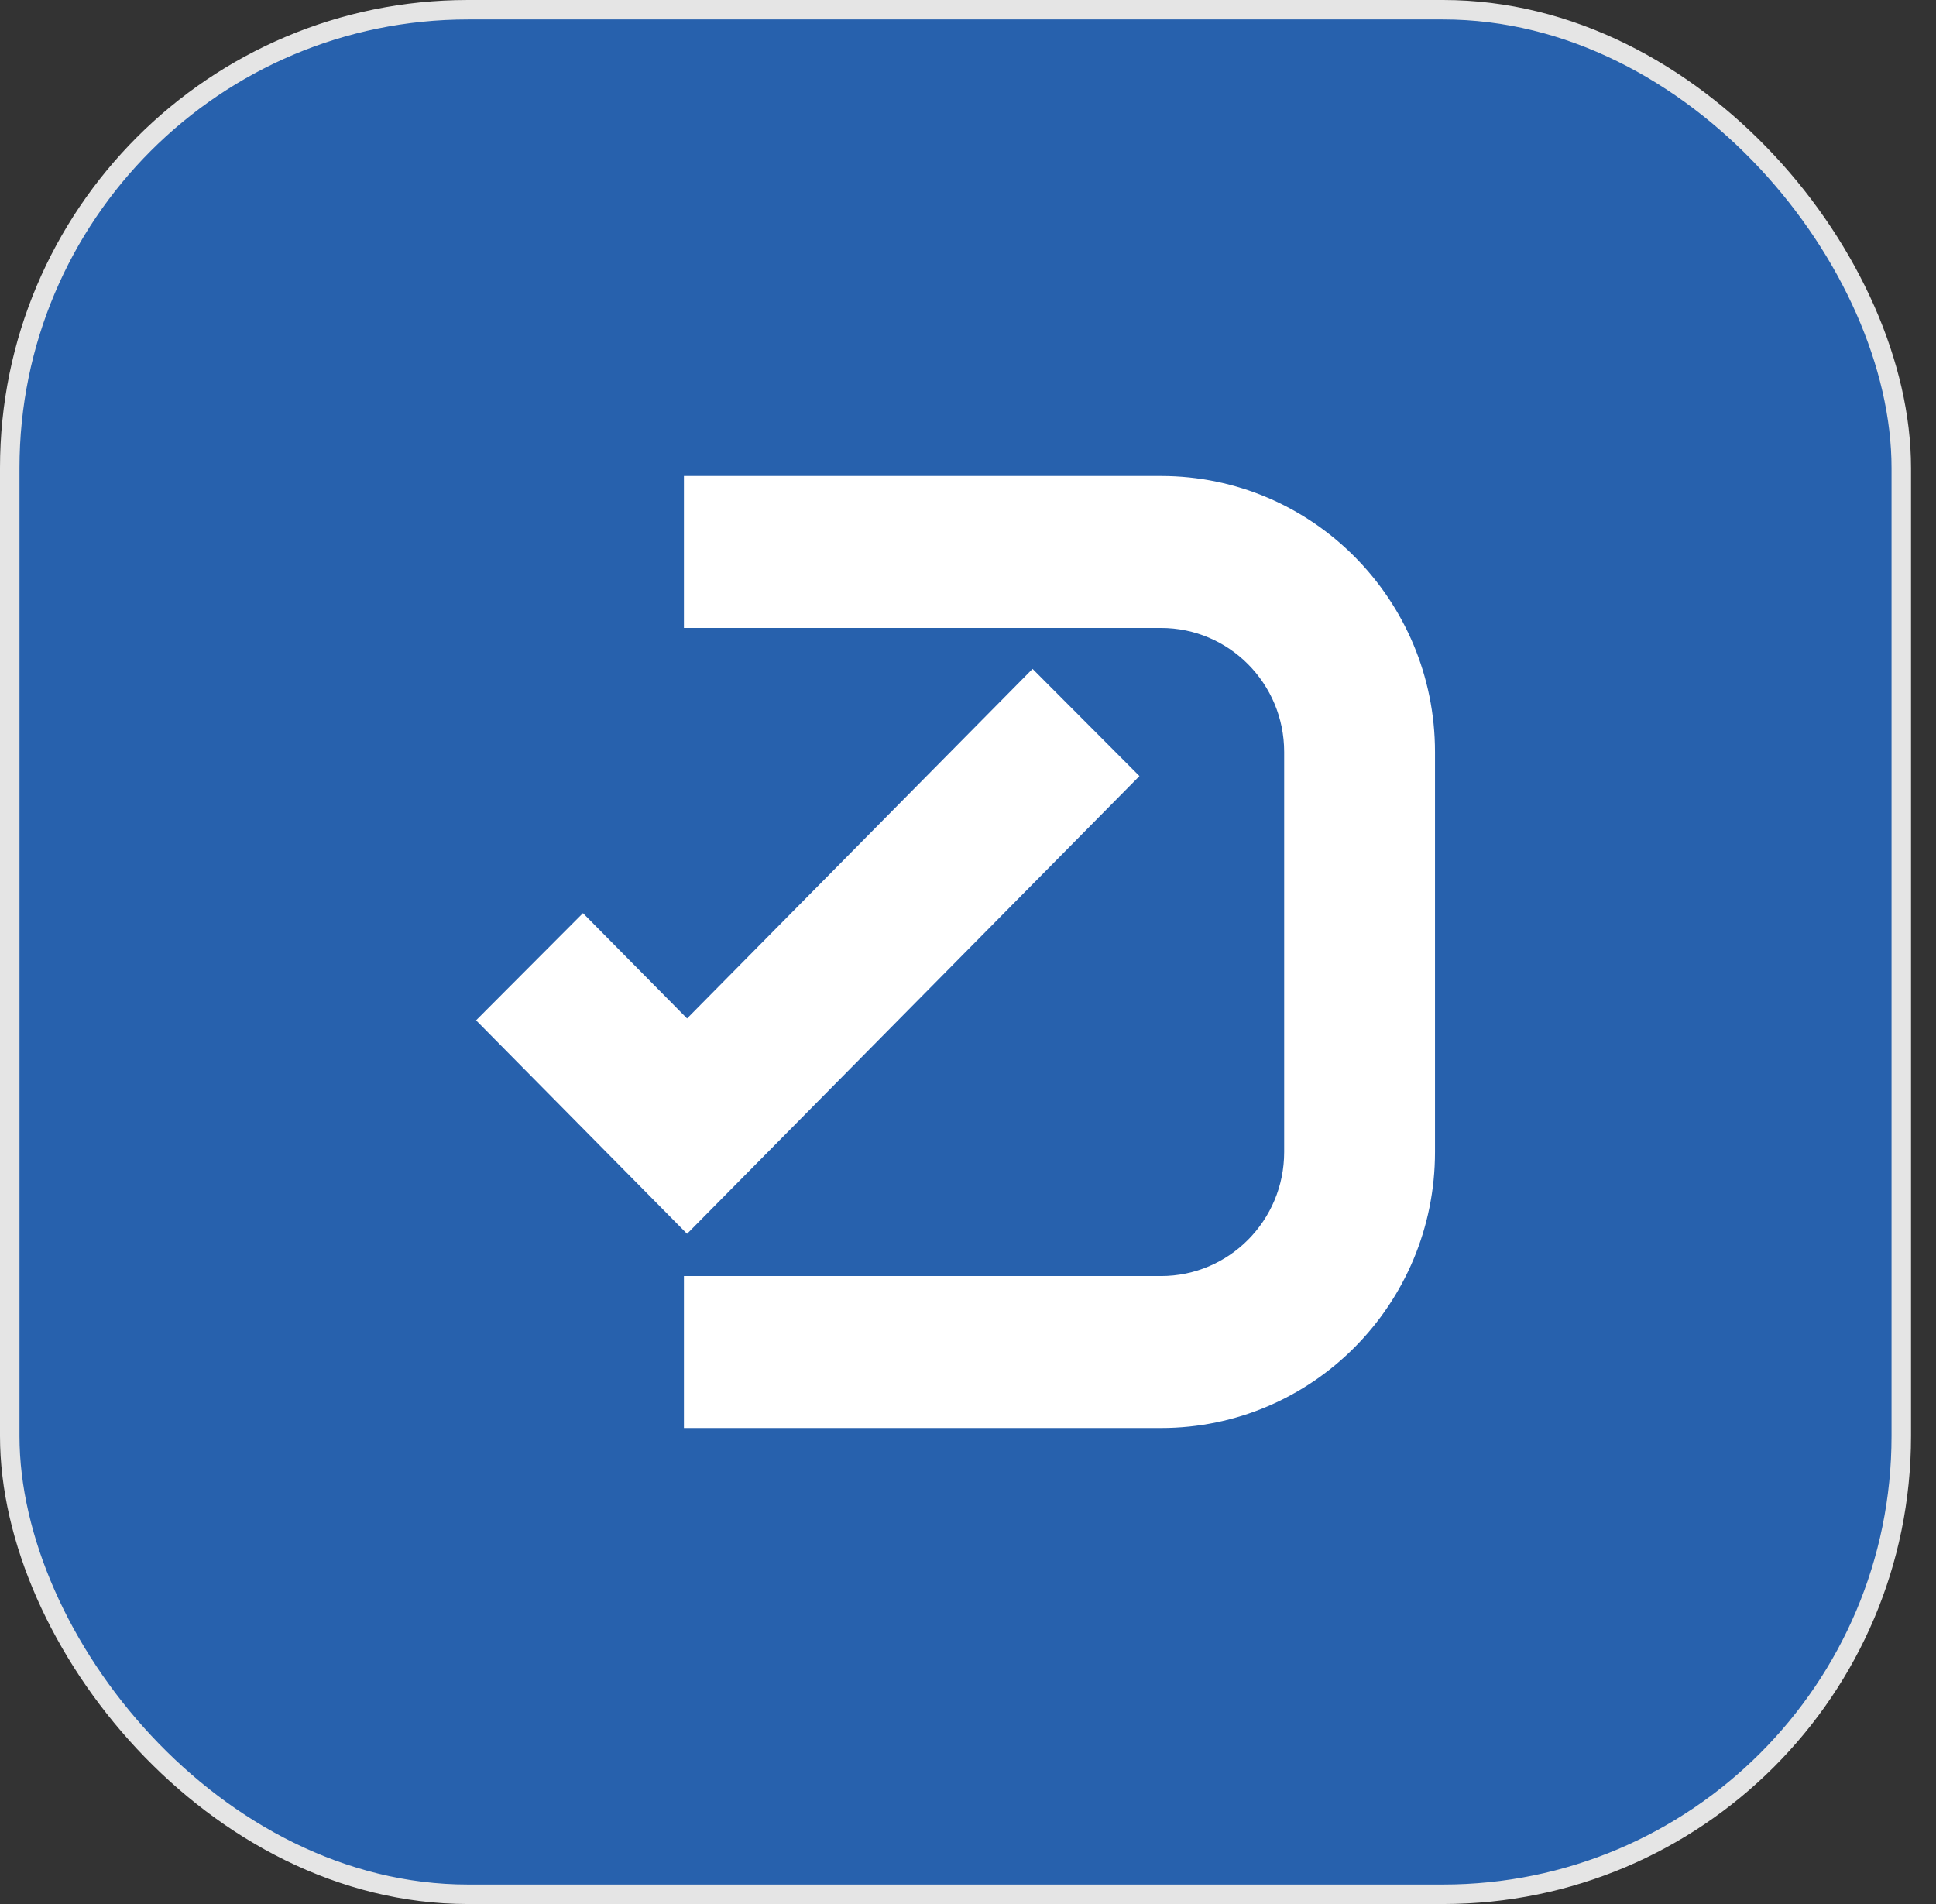
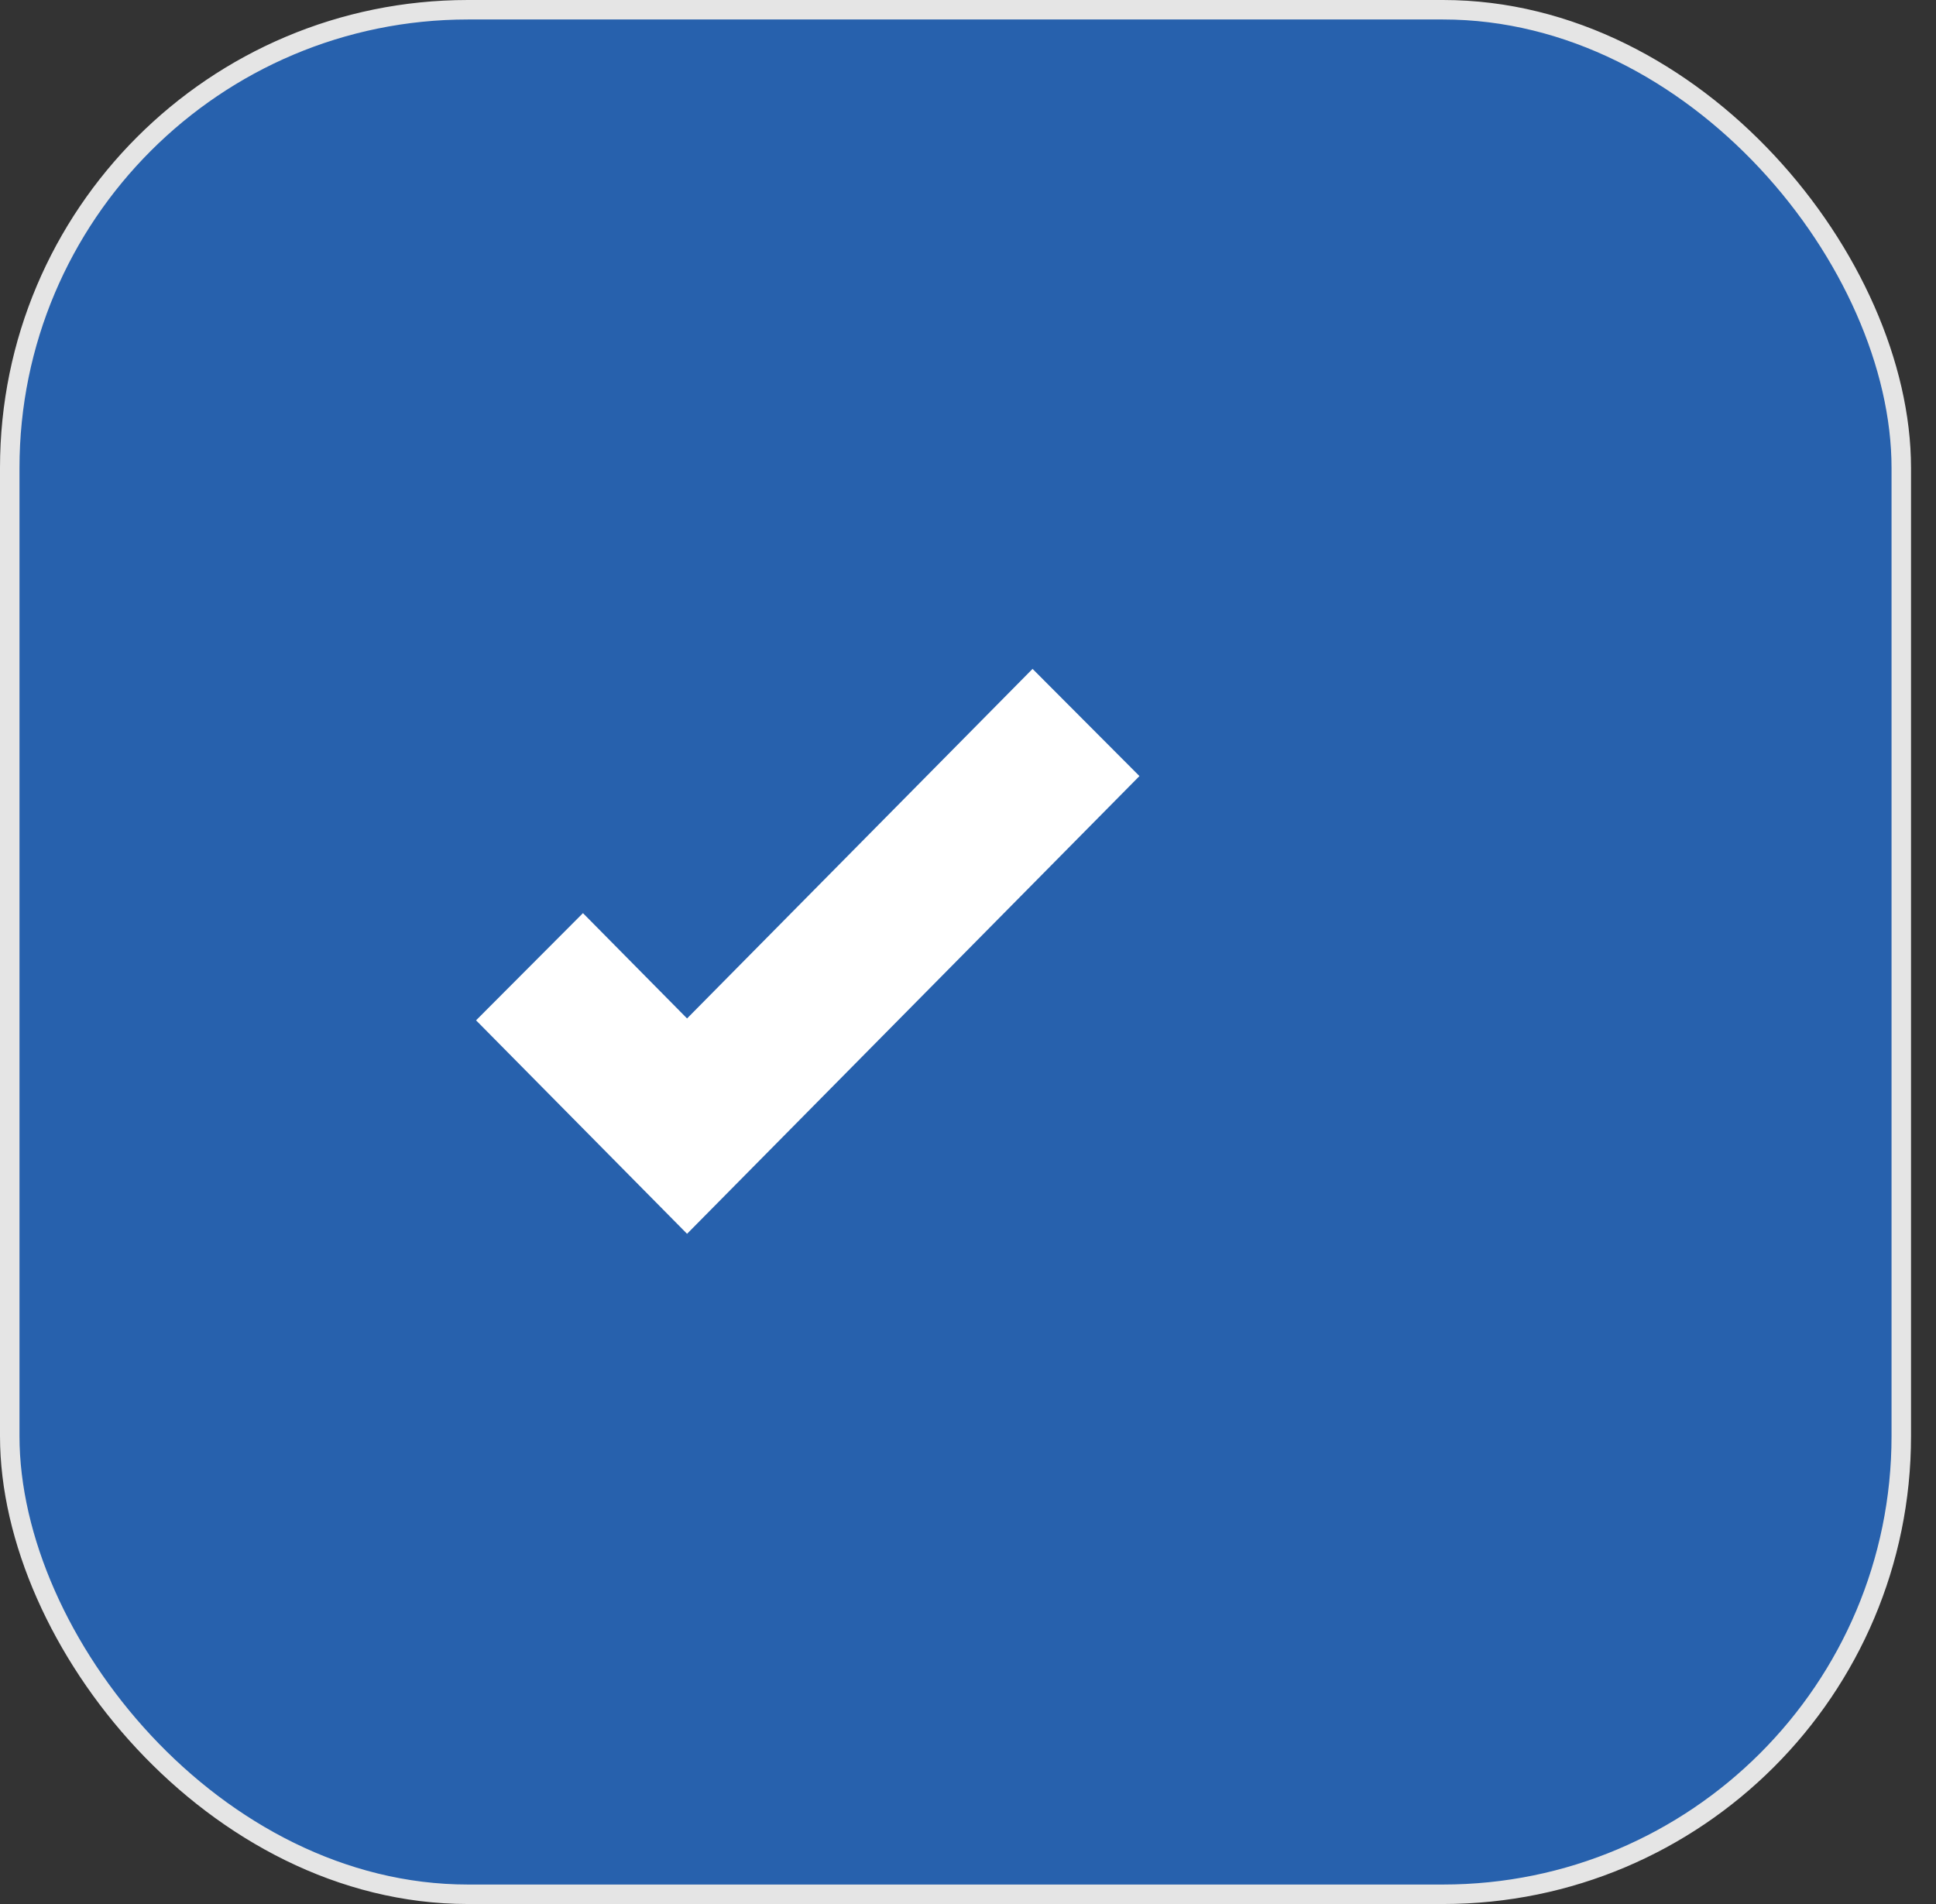
<svg xmlns="http://www.w3.org/2000/svg" width="61" height="60" viewBox="0 0 61 60" fill="none">
  <rect x="0" y="0" width="61" height="60" fill="#333333" stroke="none" />
  <rect x="0.307" y="0.307" width="59.599" height="59.386" rx="14.438" fill="#2761AD" />
  <rect x="0.307" y="0.307" width="59.599" height="59.386" rx="14.438" stroke="#E5E5E5" stroke-width="0.614" />
-   <path d="M36.582 15H21.549V19.788H36.582C38.725 19.788 40.462 21.538 40.462 23.697V36.303C40.462 38.462 38.725 40.212 36.582 40.212H21.549V45H36.582C41.349 45 45.214 41.106 45.214 36.303V23.697C45.214 18.894 41.349 15 36.582 15Z" fill="white" />
  <path d="M35.902 24.456L32.534 21.078L21.648 32.094L18.368 28.775L15 32.153L21.648 38.88L35.902 24.456Z" fill="white" />
</svg>